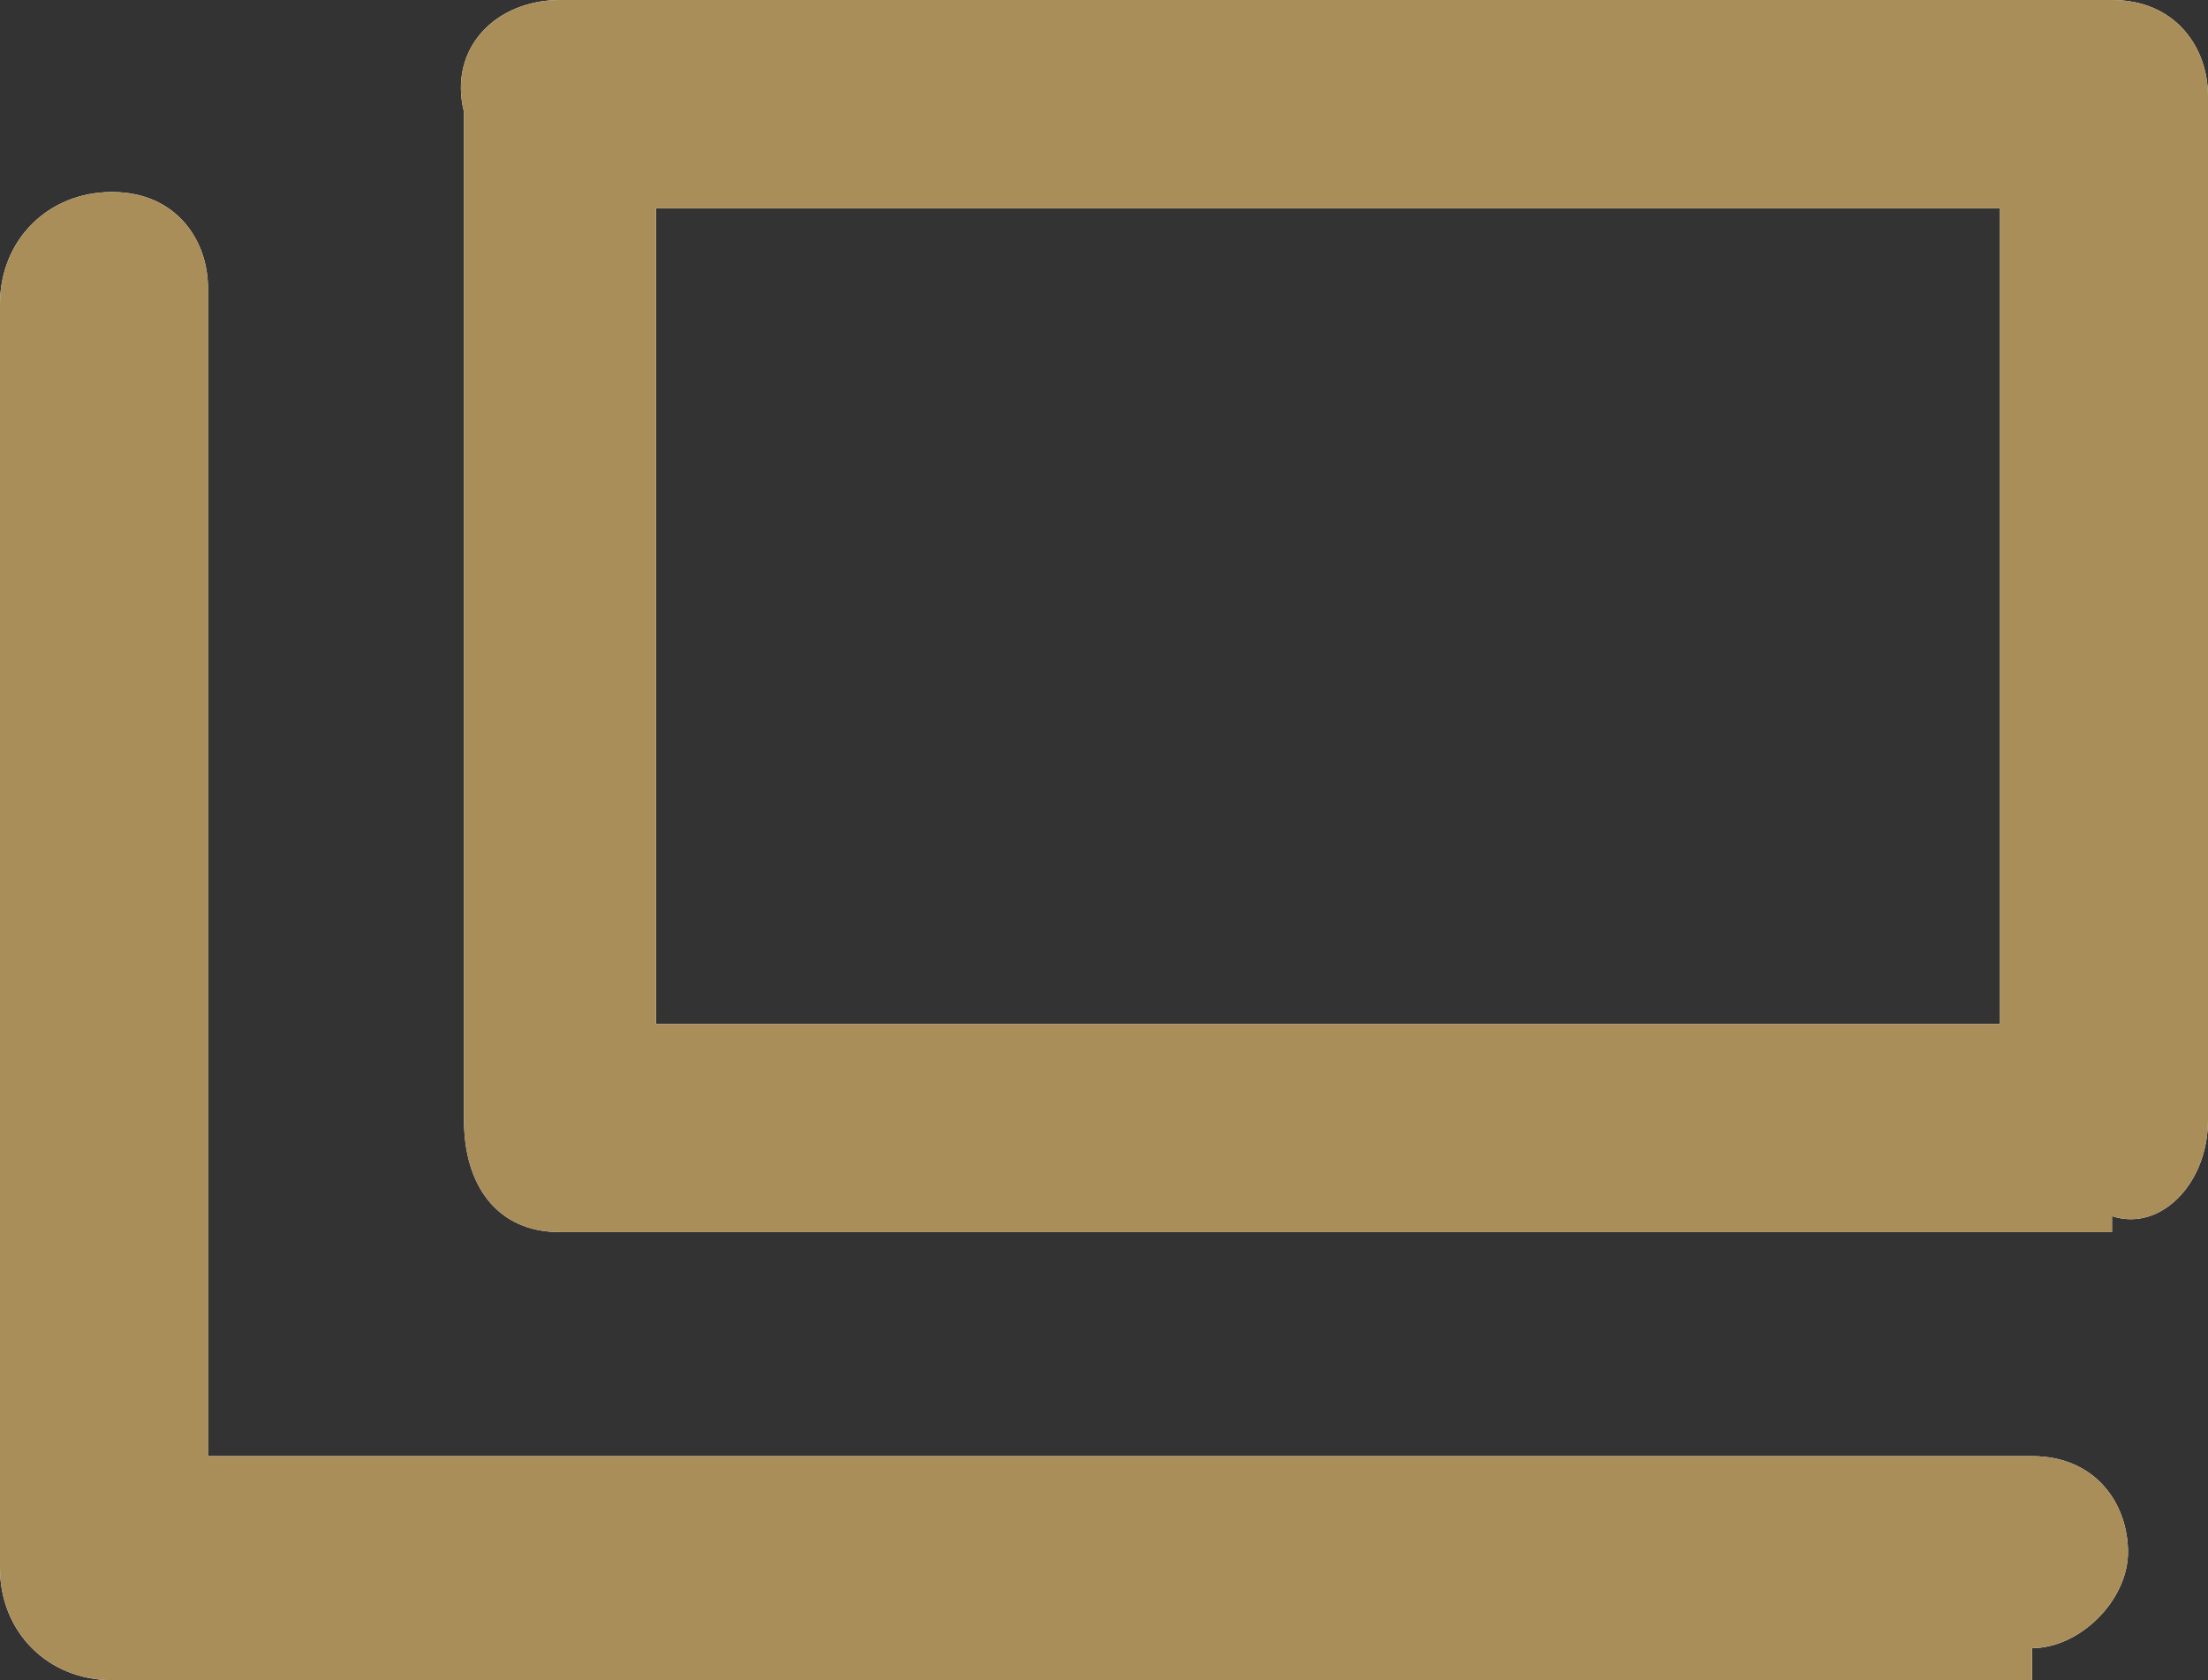
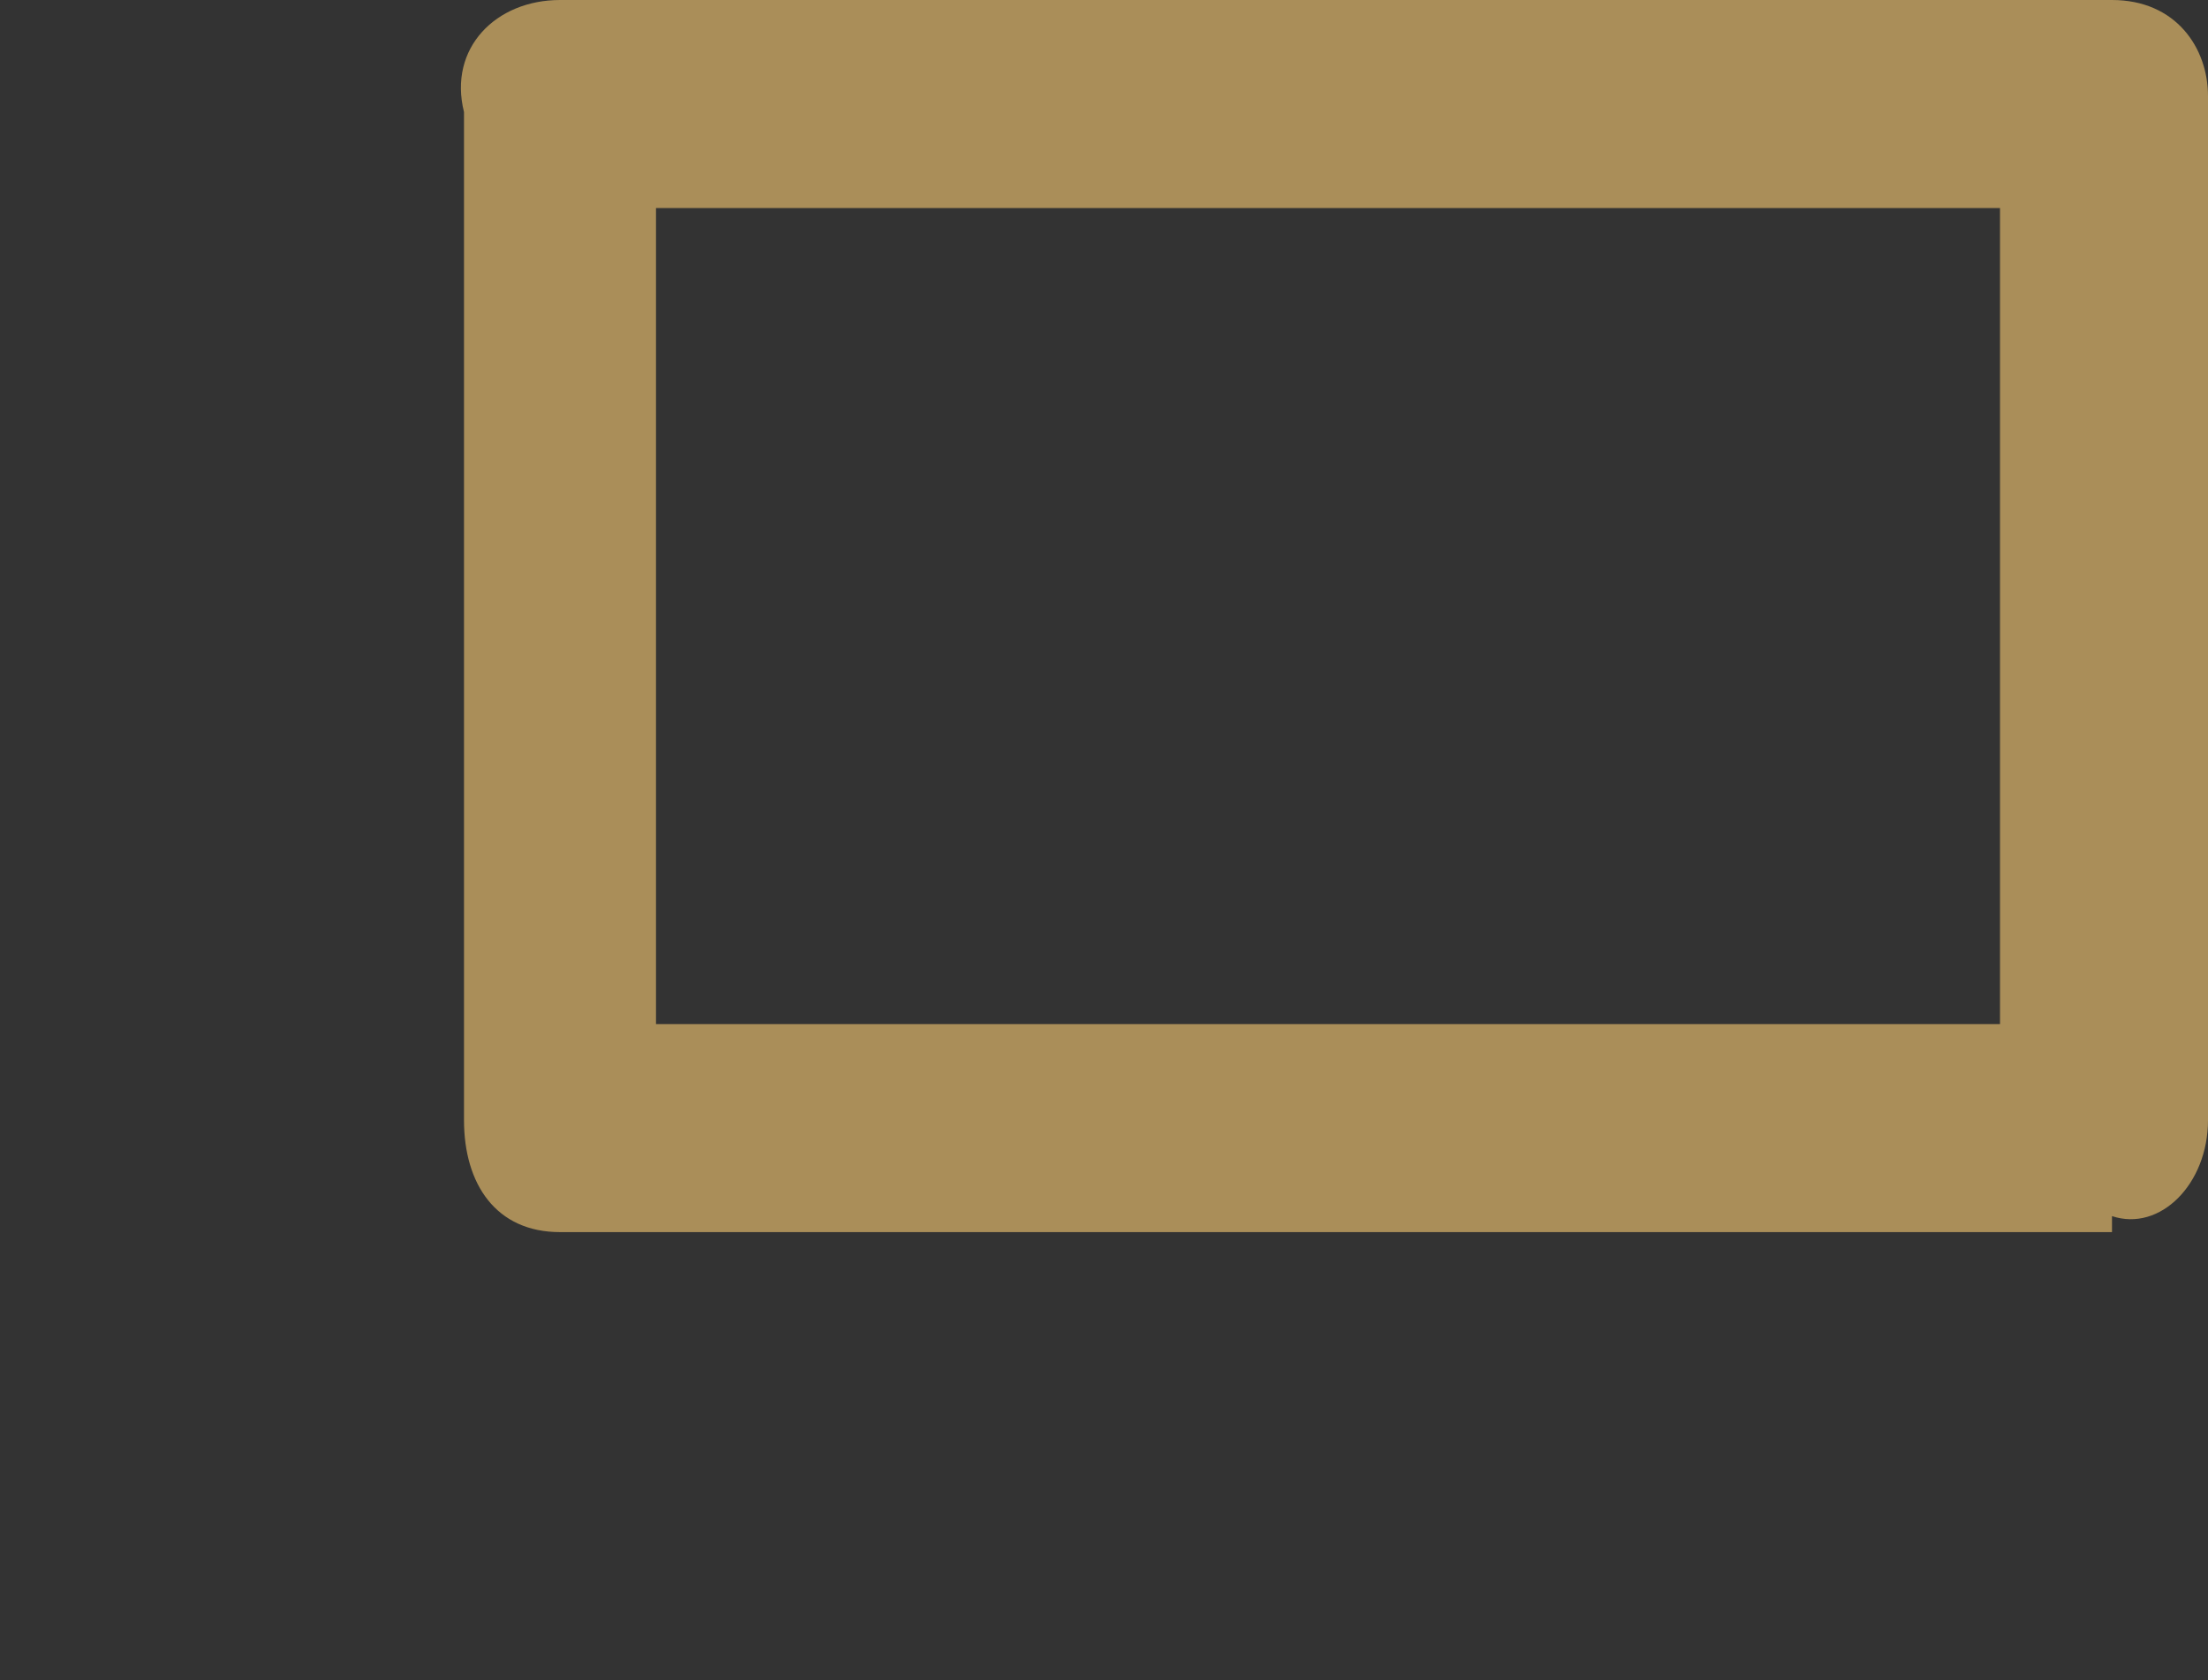
<svg xmlns="http://www.w3.org/2000/svg" id="_レイヤー_2" version="1.1" viewBox="0 0 13.8 10.5">
  <rect x="0" y="0" width="13.8" height="10.5" fill="#333333" stroke="none" />
  <defs>
    <style>
      .st0 {
        fill: #aa8e59;
      }

      .st1 {
        fill: #fff;
      }
    </style>
  </defs>
  <g id="_レイヤー_1-2">
    <g>
-       <path class="st1" d="M13.2,7.7H3.5c-.4,0-.6-.3-.6-.7V.7c-.1-.4.2-.7.6-.7h9.7c.4,0,.6.3.6.6v6.4c0,.4-.3.7-.6.6h0ZM4.1,6.4h8.4V1.3H4.1v5.1Z" />
-       <path class="st1" d="M12.7,10.5H.7c-.4,0-.7-.3-.7-.7V1.9c0-.4.3-.7.7-.7s.6.3.6.6v7.3h11.4c.4,0,.6.3.6.6s-.3.6-.6.6v.2Z" />
-     </g>
+       </g>
    <g>
      <path class="st0" d="M13.2,7.7H3.5c-.4,0-.6-.3-.6-.7V.7c-.1-.4.2-.7.6-.7h9.7c.4,0,.6.3.6.6v6.4c0,.4-.3.7-.6.6h0ZM4.1,6.4h8.4V1.3H4.1v5.1Z" />
-       <path class="st0" d="M12.7,10.5H.7c-.4,0-.7-.3-.7-.7V1.9c0-.4.3-.7.7-.7s.6.3.6.6v7.3h11.4c.4,0,.6.3.6.6s-.3.6-.6.6v.2Z" />
    </g>
  </g>
</svg>